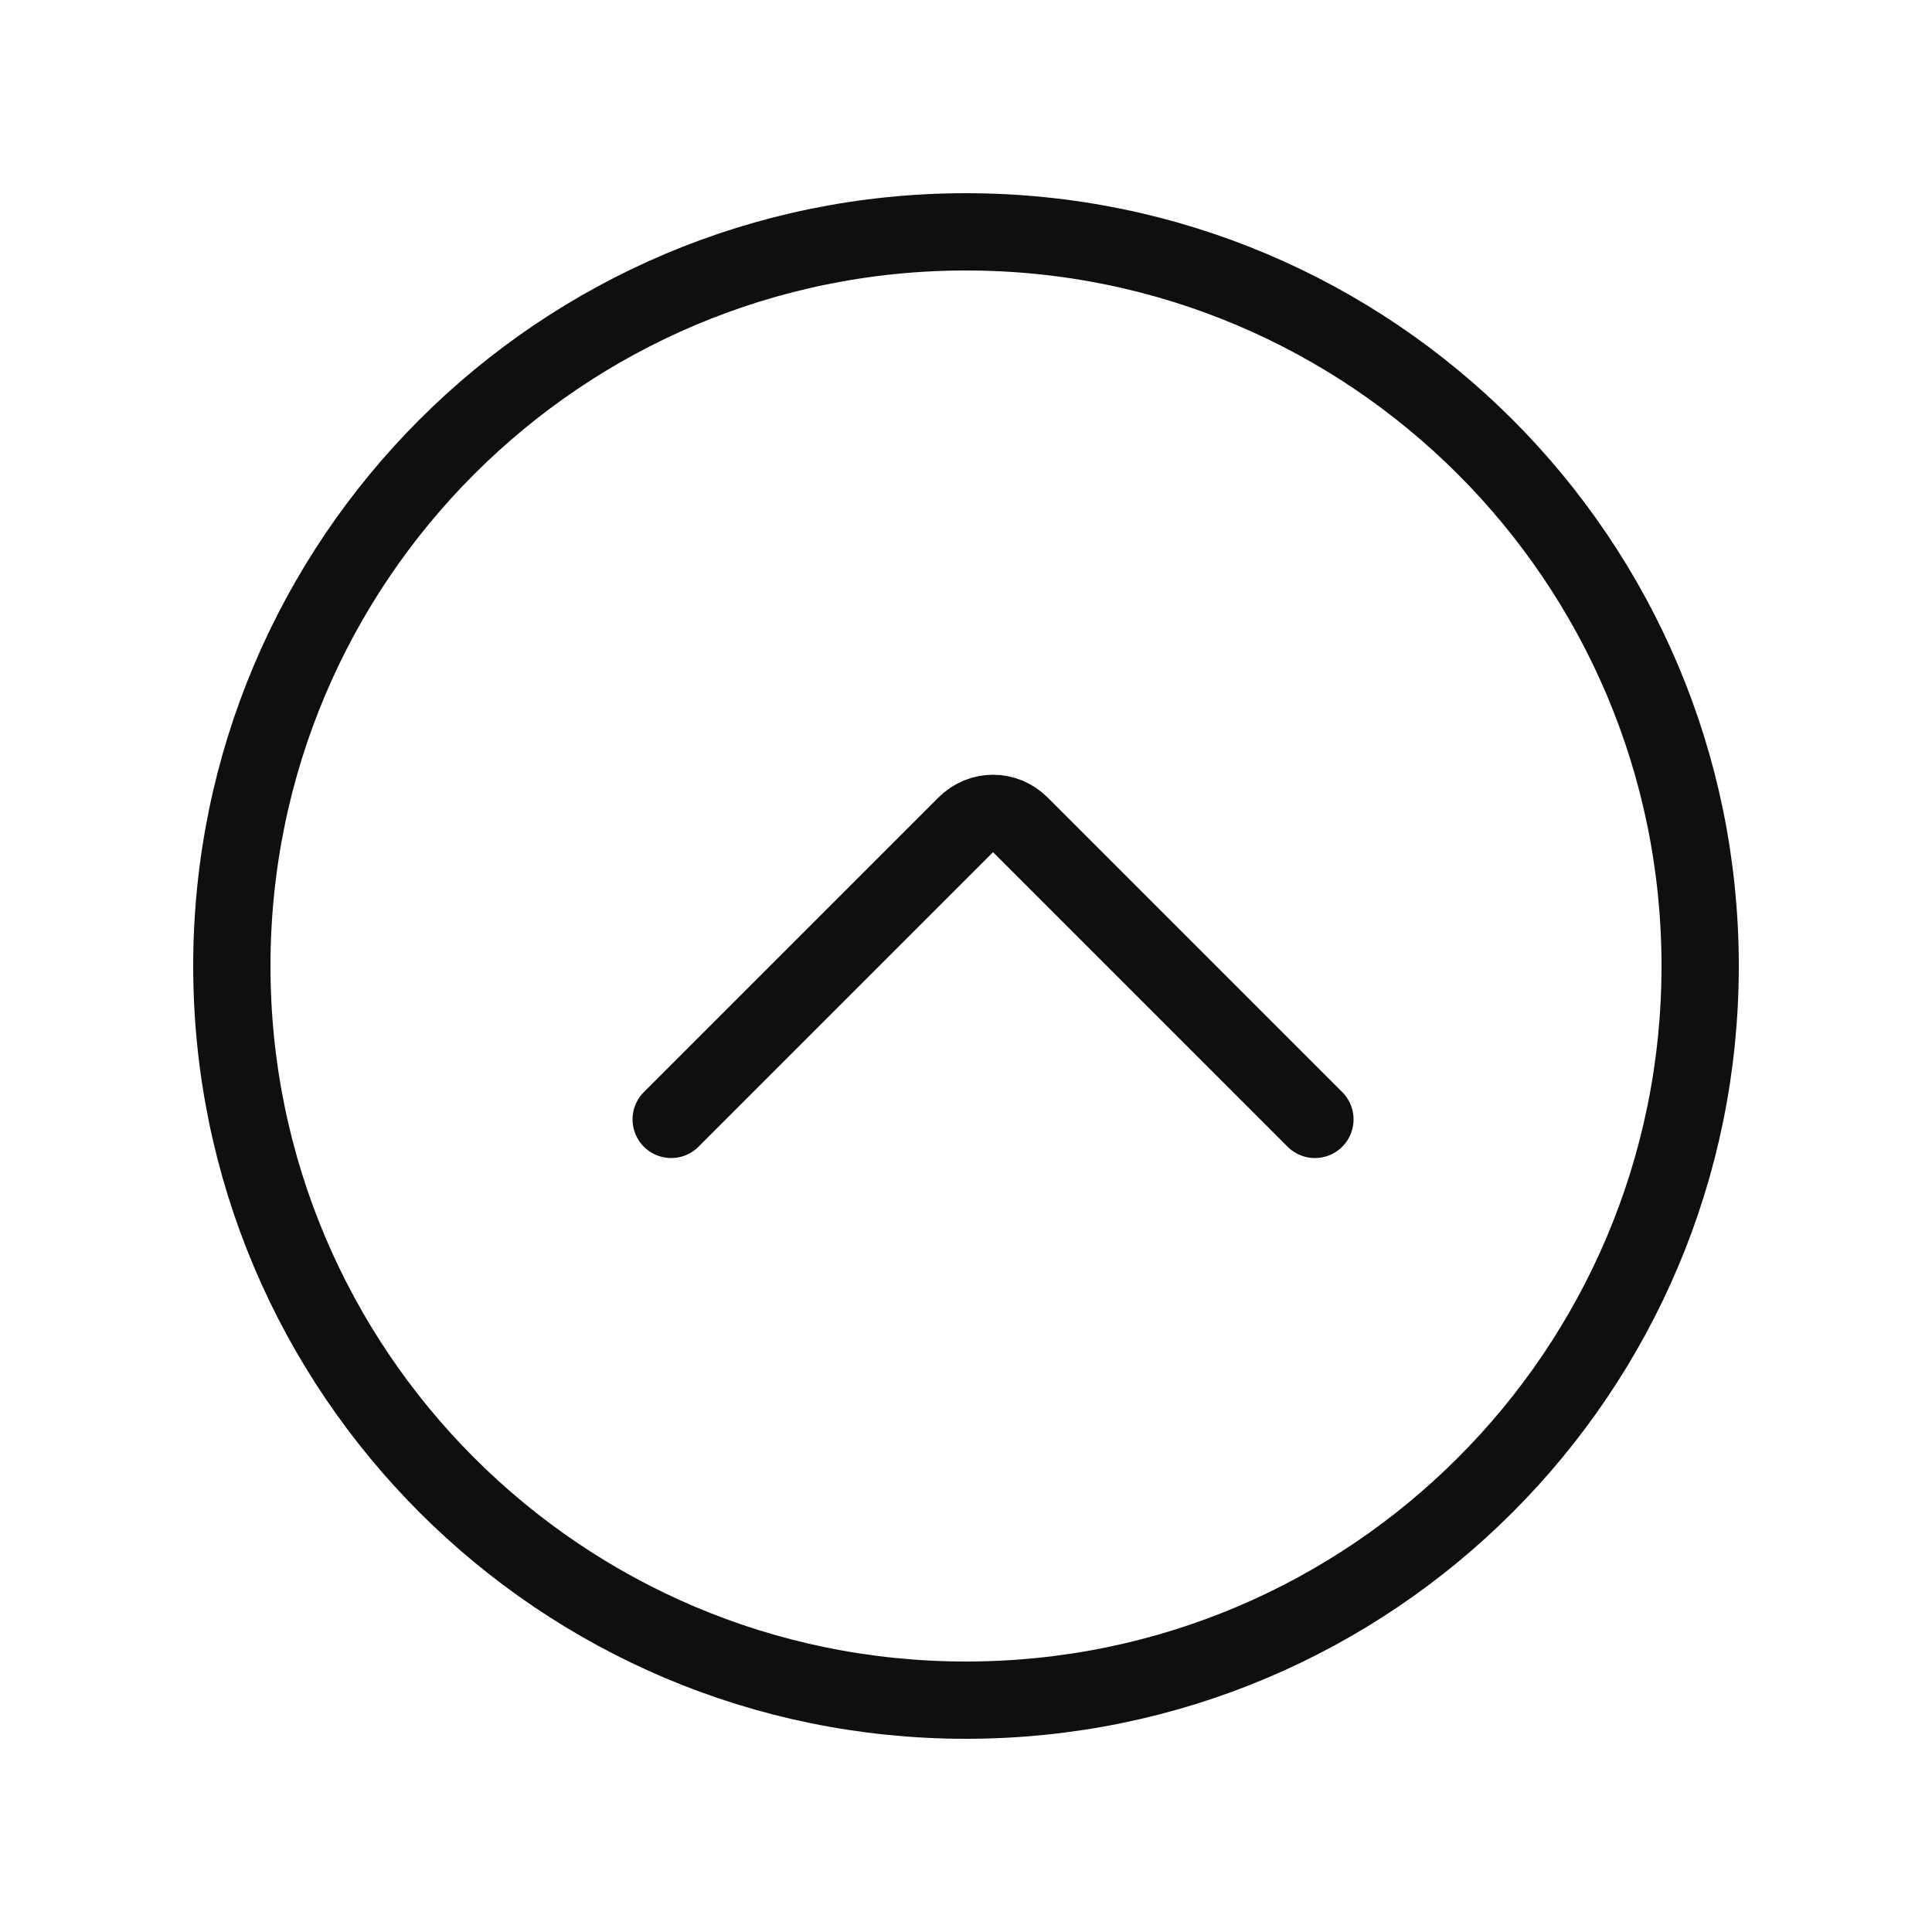
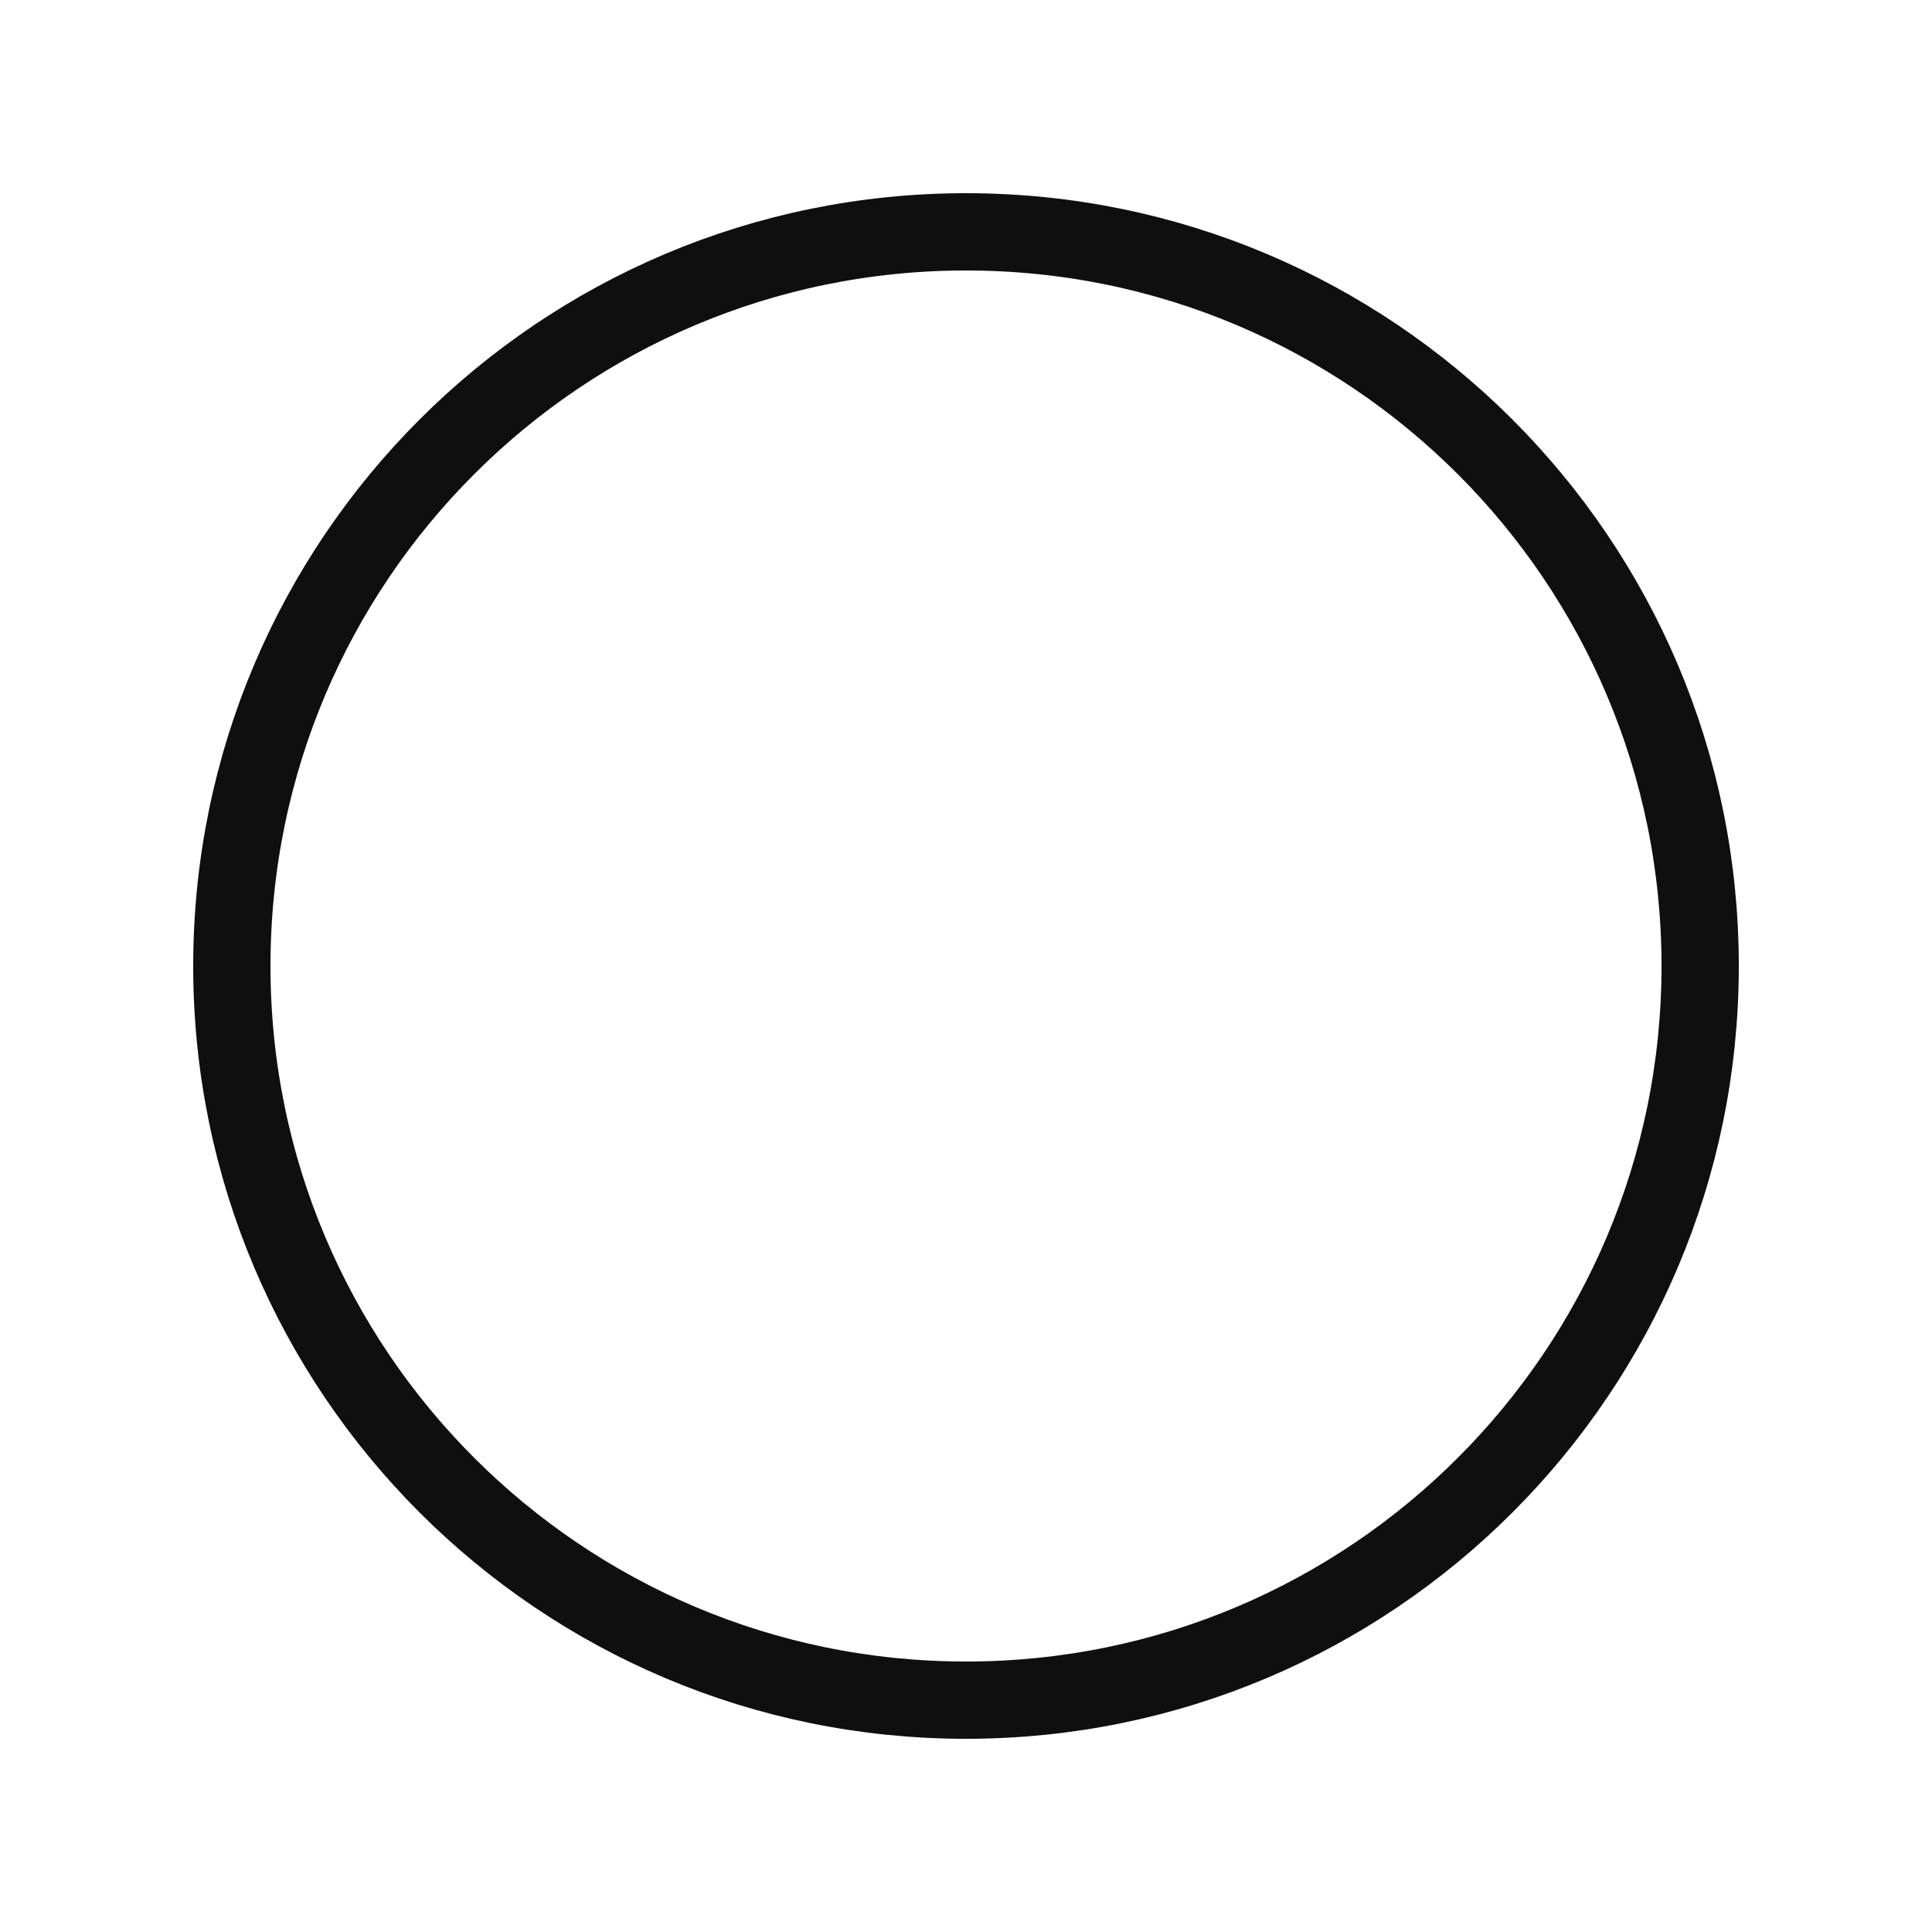
<svg xmlns="http://www.w3.org/2000/svg" width="800px" height="800px" viewBox="-0.5 0 25 25" fill="none">
  <path d="M12 22C17.247 22 21.5 17.747 21.5 12.5C21.5 7.253 17.247 3 12 3C6.753 3 2.5 7.253 2.5 12.5C2.5 17.747 6.753 22 12 22Z" stroke="#0F0F0F" stroke-miterlimit="10" stroke-linecap="round" stroke-linejoin="round" />
-   <path d="M8.185 14.485L11.995 10.675C12.195 10.475 12.505 10.475 12.705 10.675L16.515 14.485" stroke="#0F0F0F" stroke-miterlimit="10" stroke-linecap="round" stroke-linejoin="round" />
</svg>